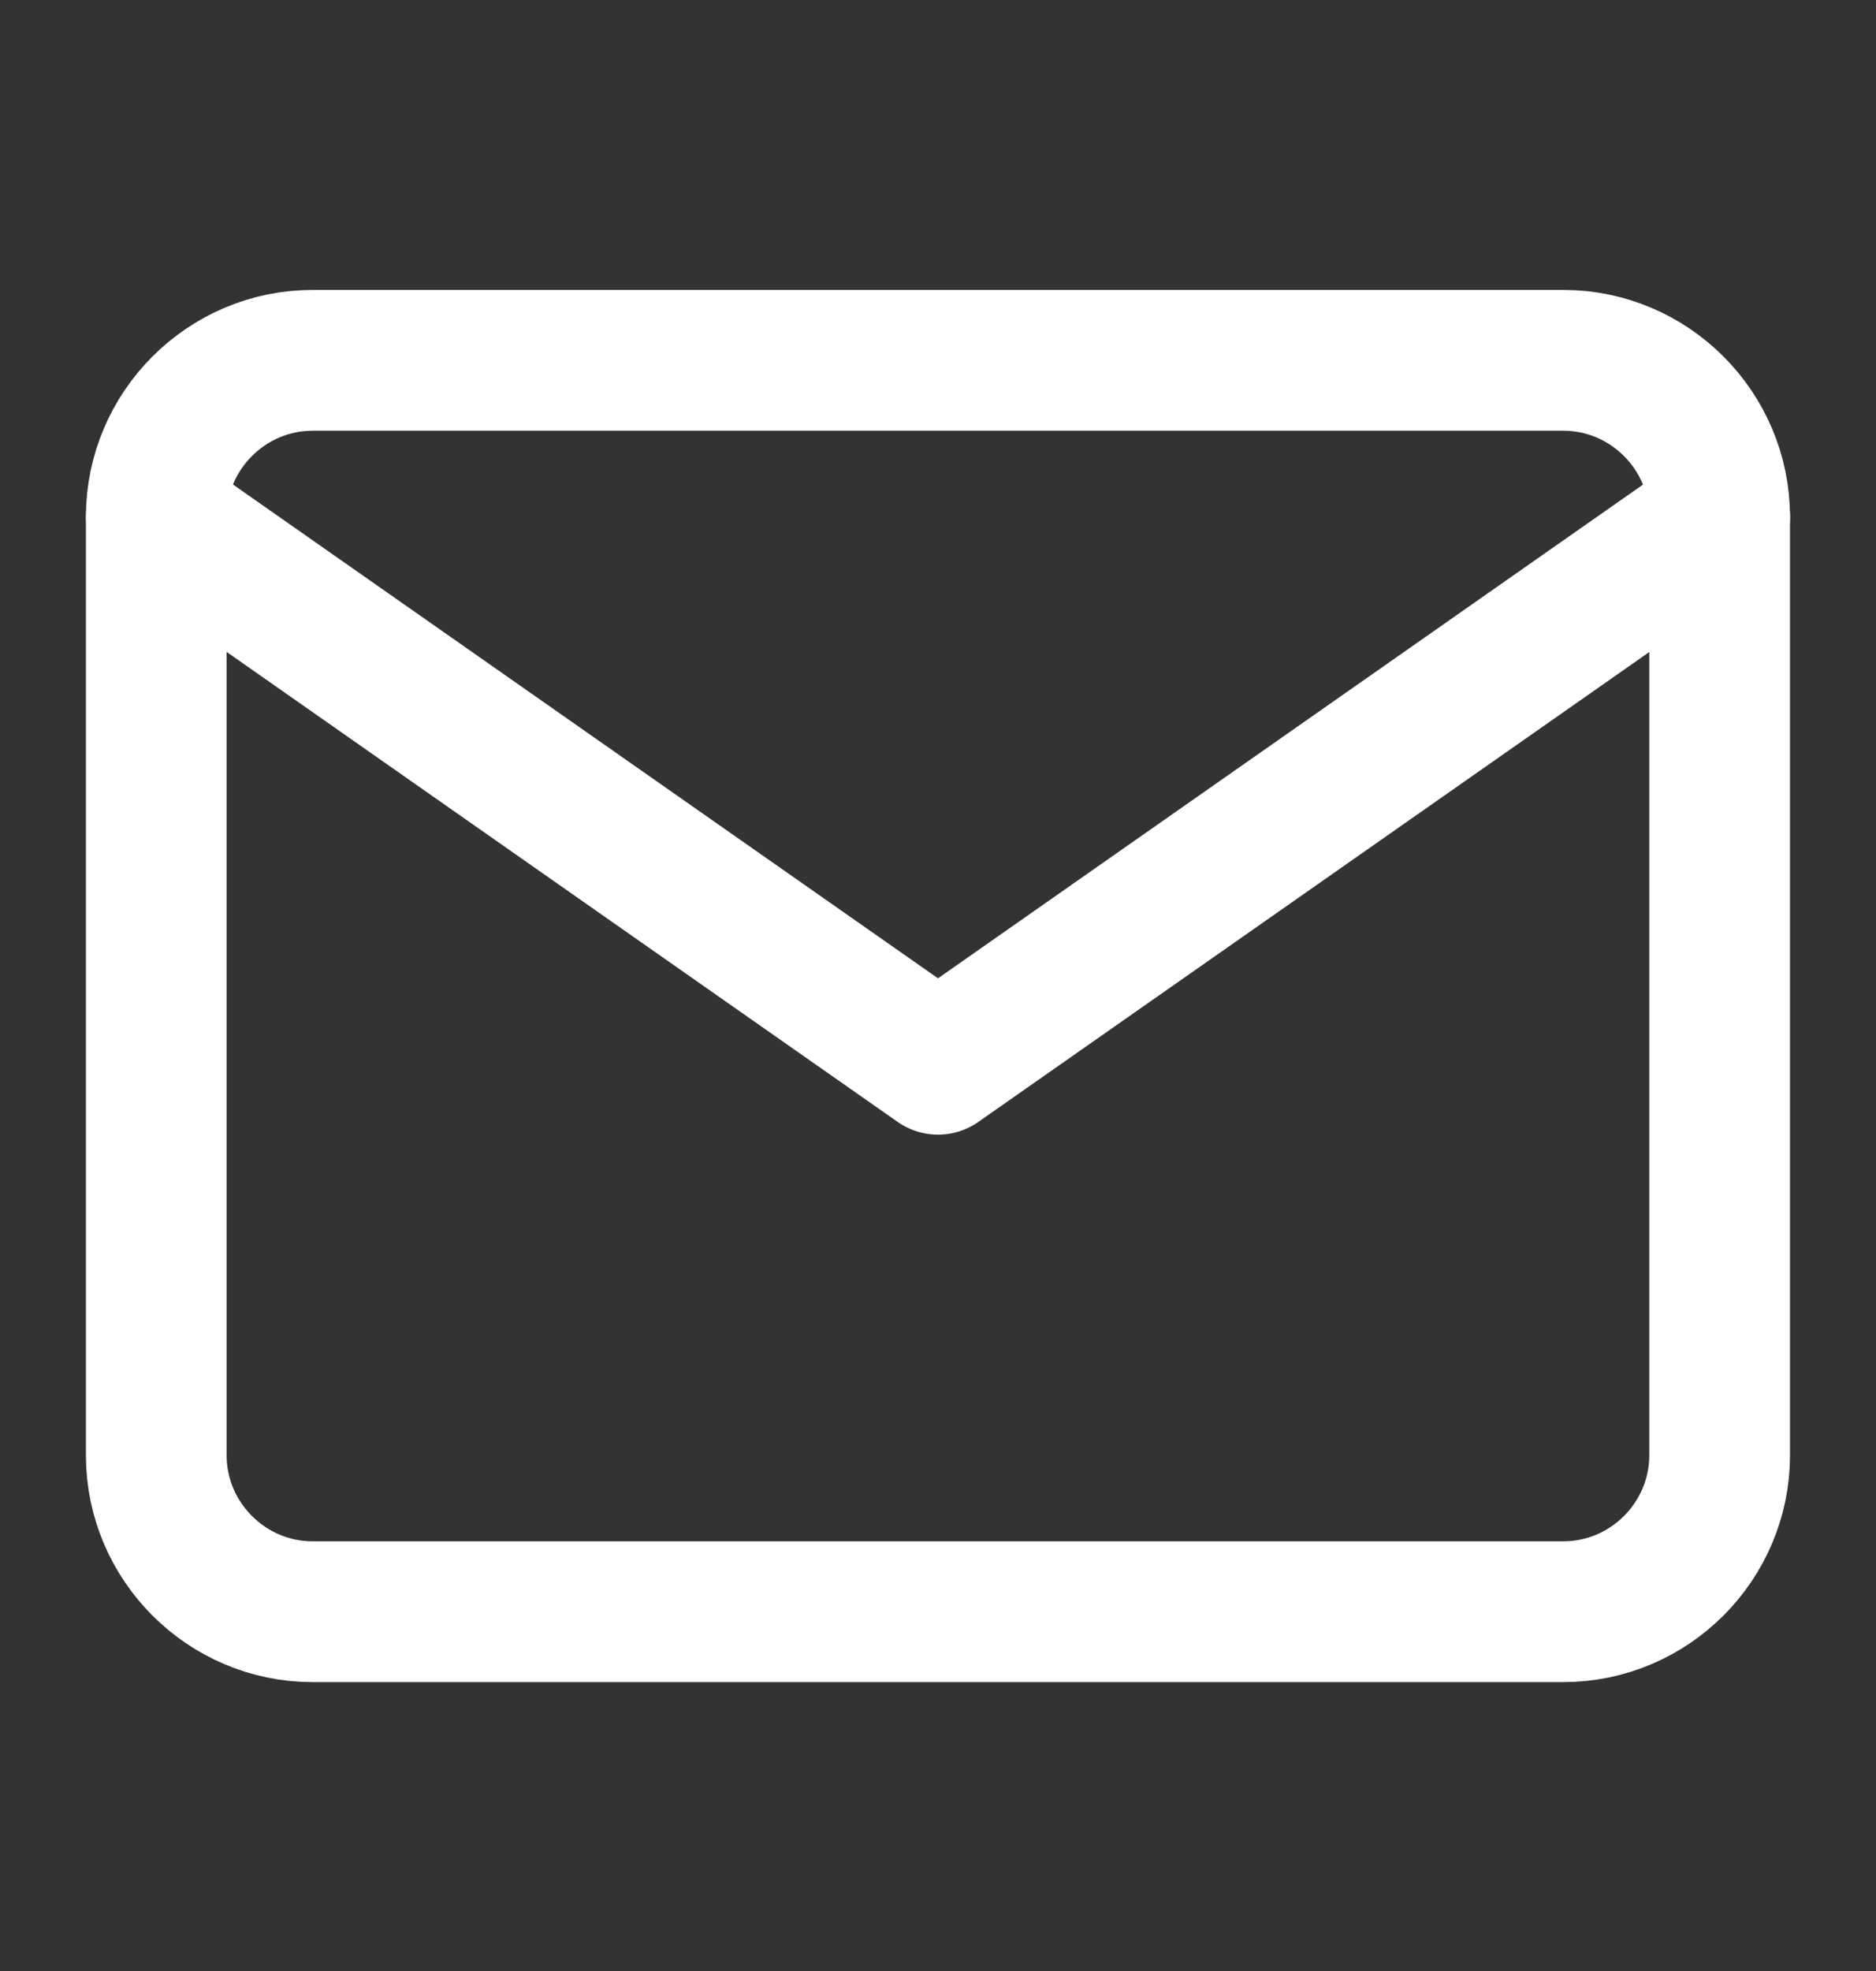
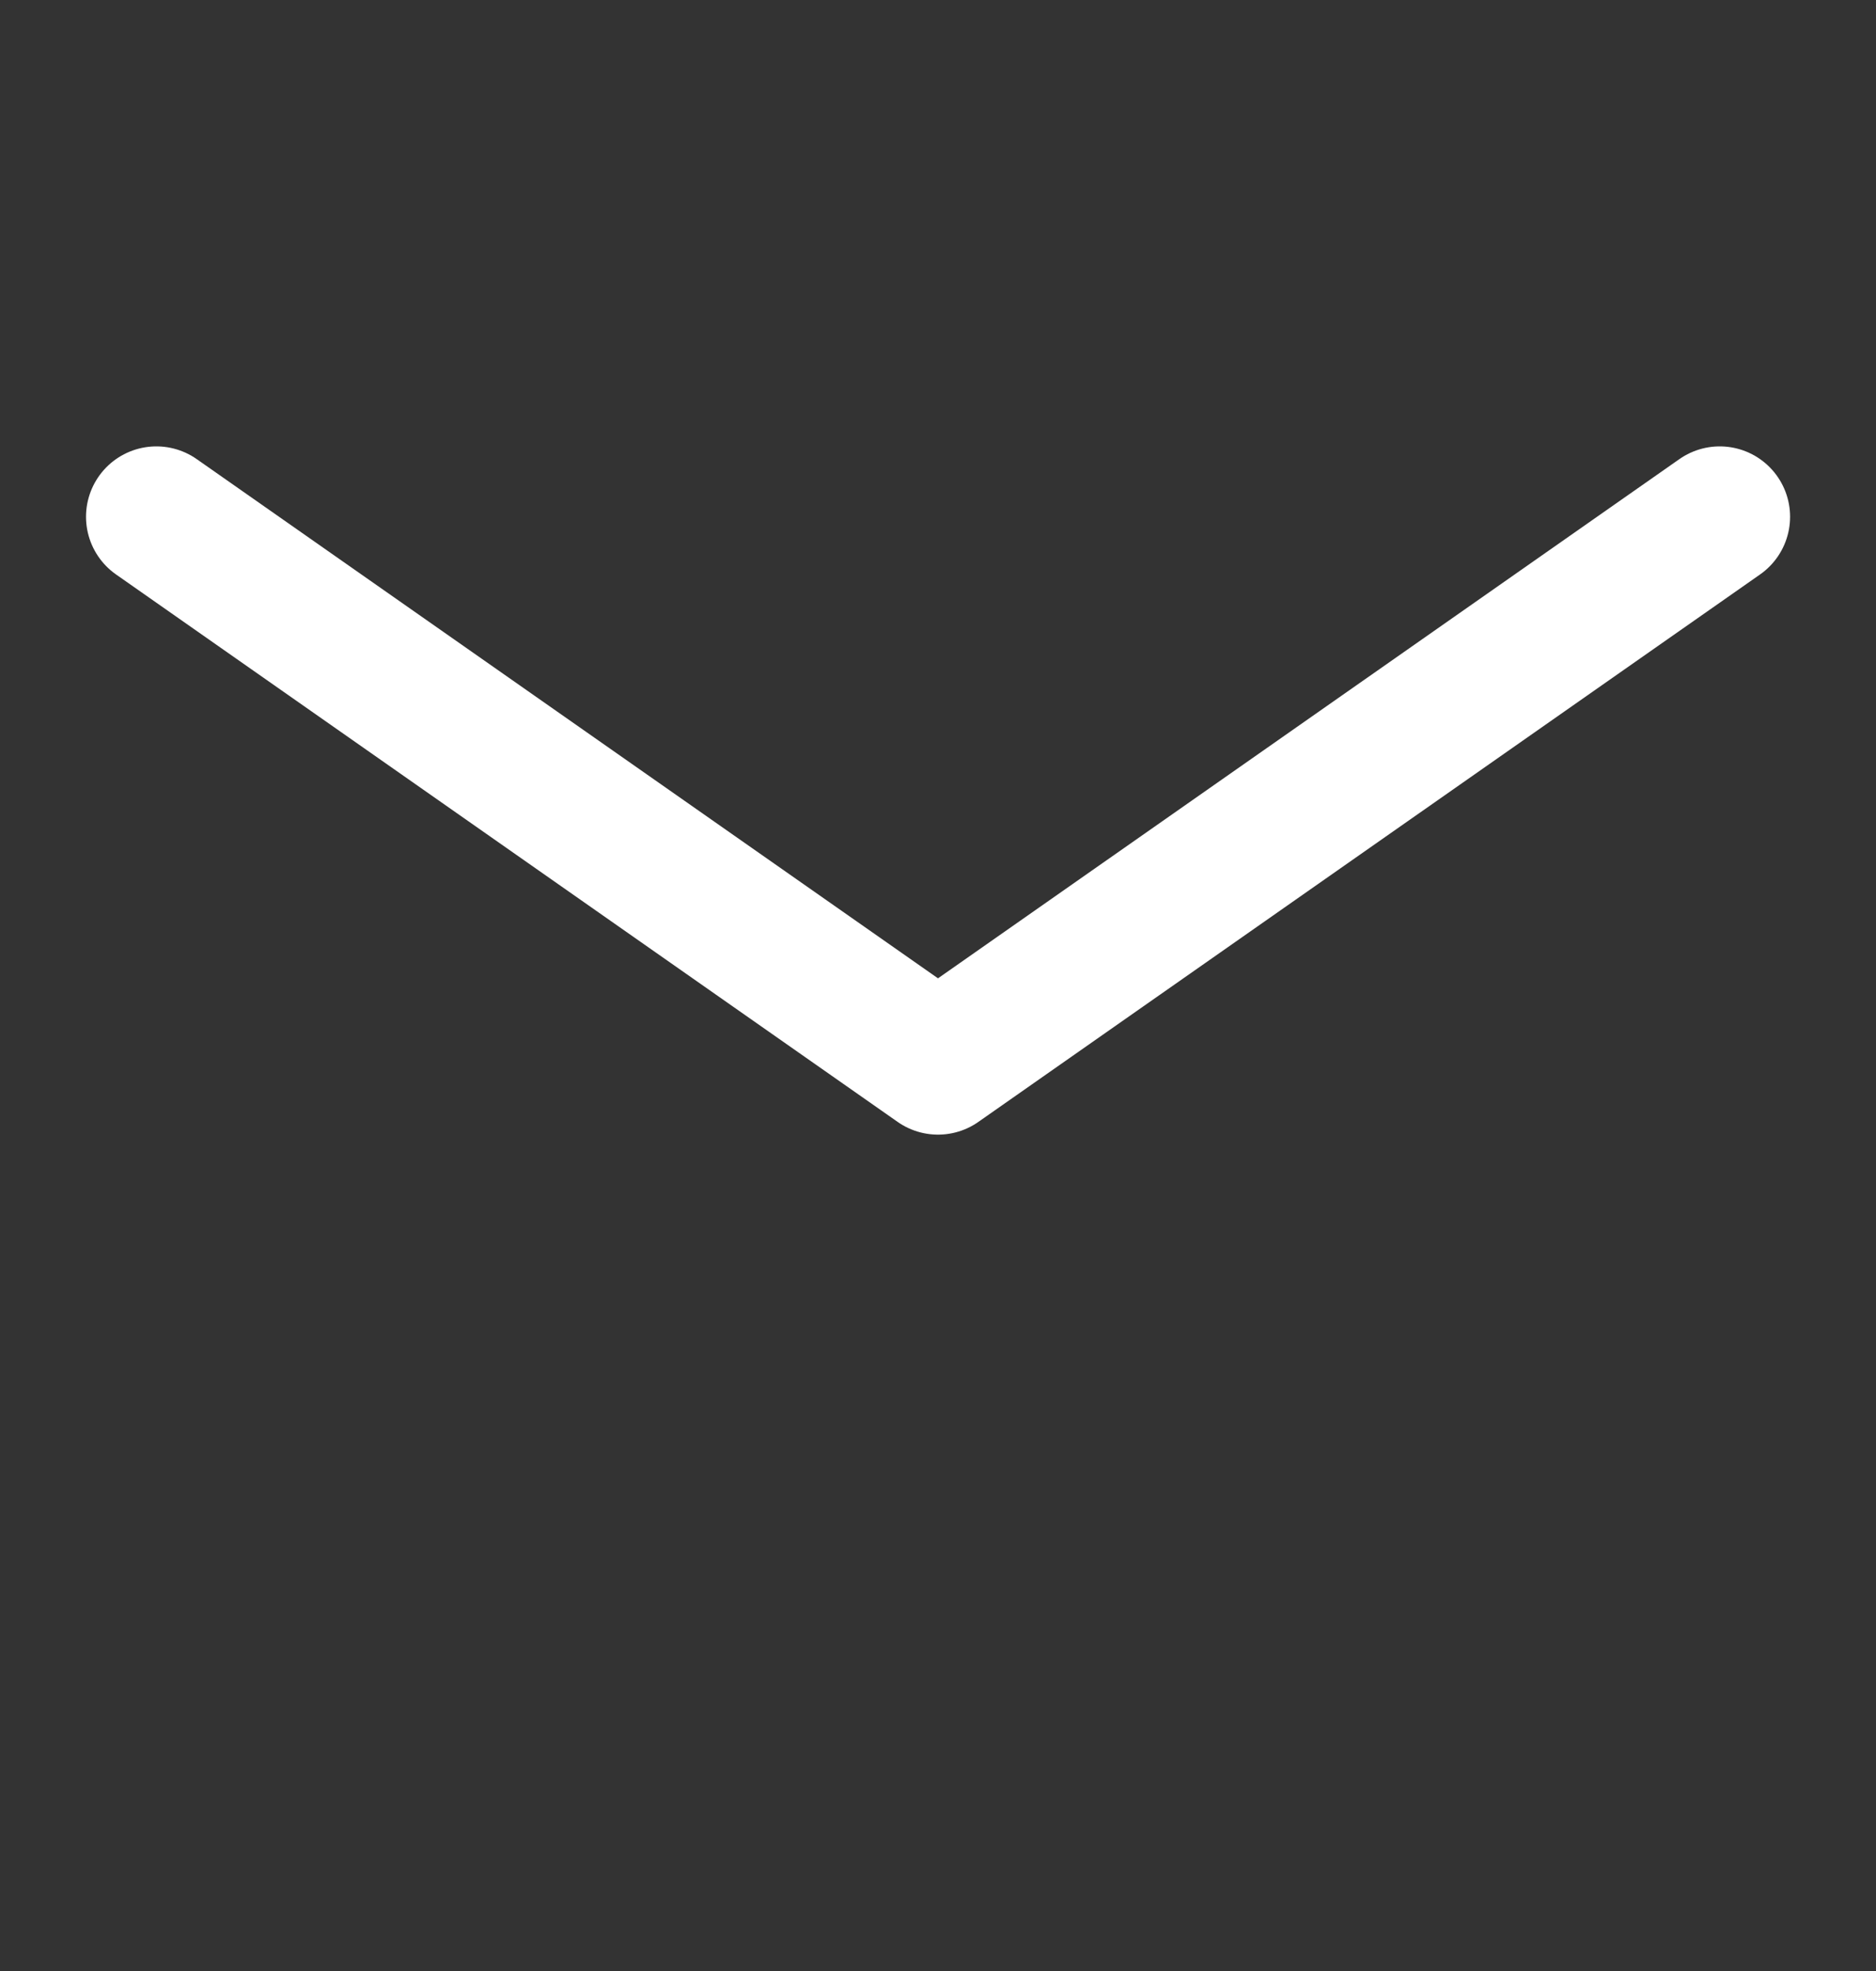
<svg xmlns="http://www.w3.org/2000/svg" width="20" height="21" viewBox="0 0 20 21" fill="none">
  <rect x="0" y="0" width="20" height="21" fill="#333333" stroke="none" />
-   <path d="M3.333 3.839H16.666C17.583 3.839 18.333 4.589 18.333 5.506V15.506C18.333 16.422 17.583 17.172 16.666 17.172H3.333C2.416 17.172 1.666 16.422 1.666 15.506V5.506C1.666 4.589 2.416 3.839 3.333 3.839Z" stroke="white" stroke-width="1.5" stroke-linecap="round" stroke-linejoin="round" />
  <path d="M18.334 5.506L10 11.339L1.667 5.506" stroke="white" stroke-width="1.5" stroke-linecap="round" stroke-linejoin="round" />
</svg>